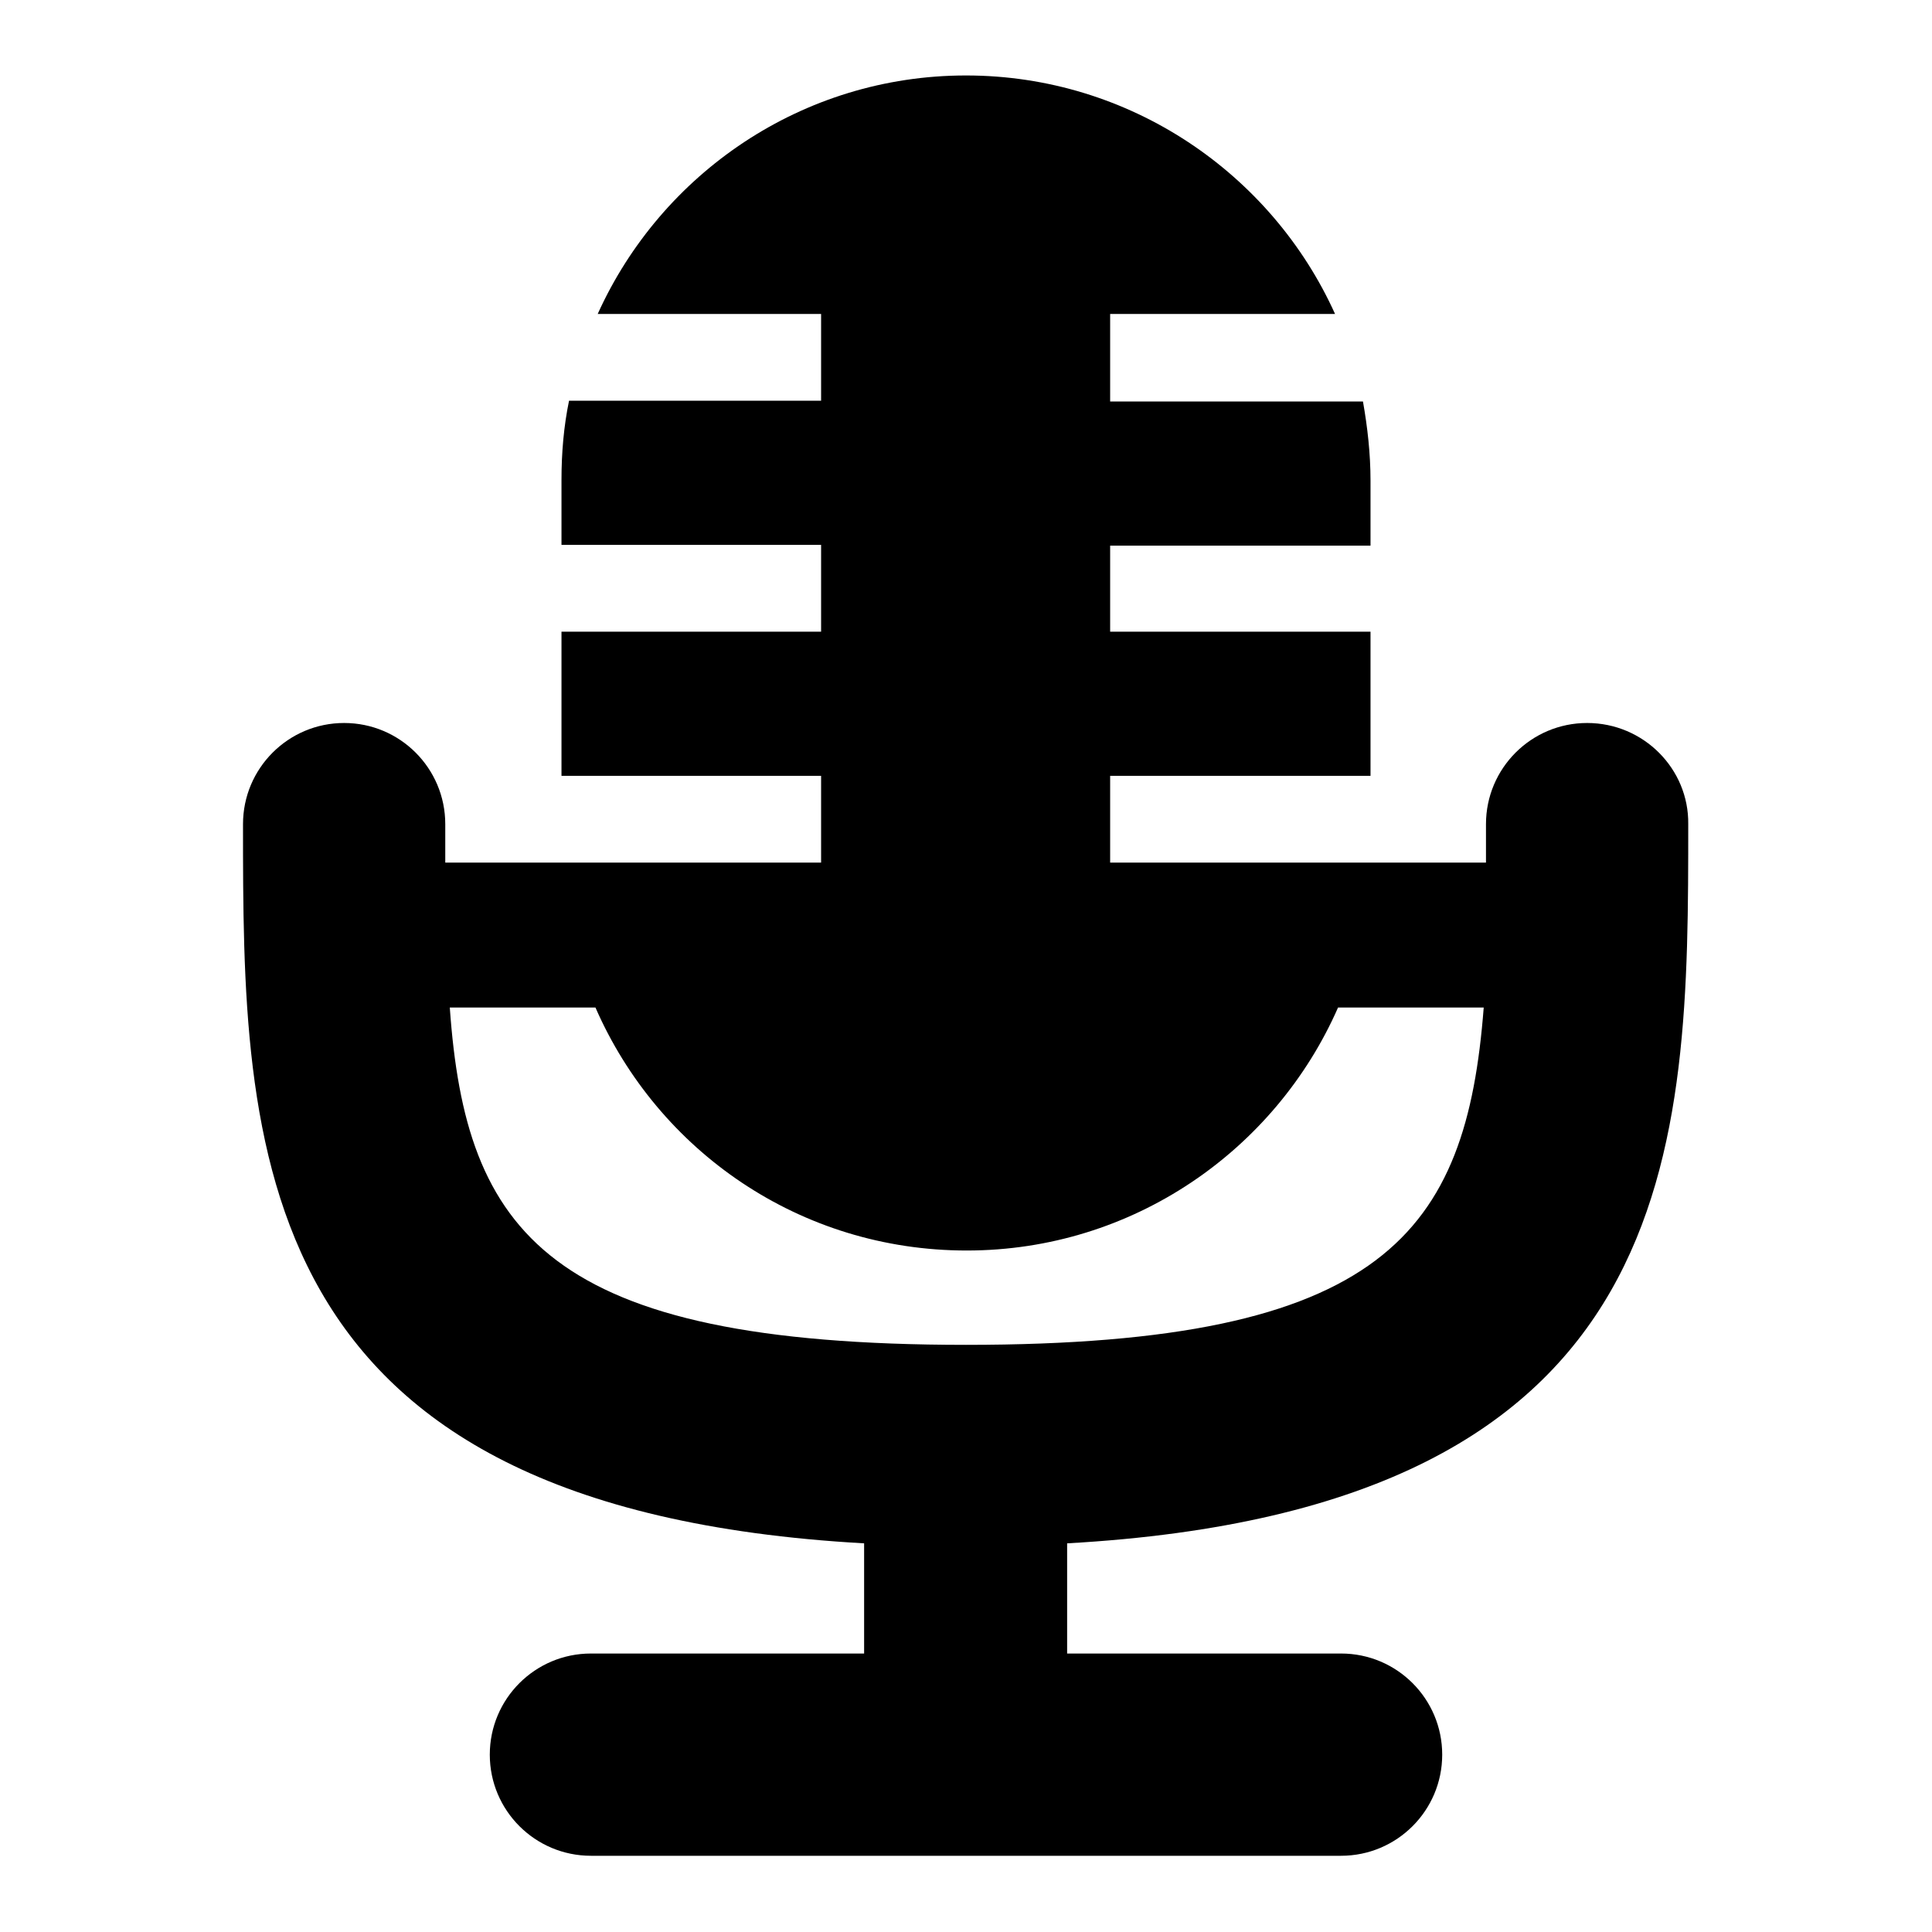
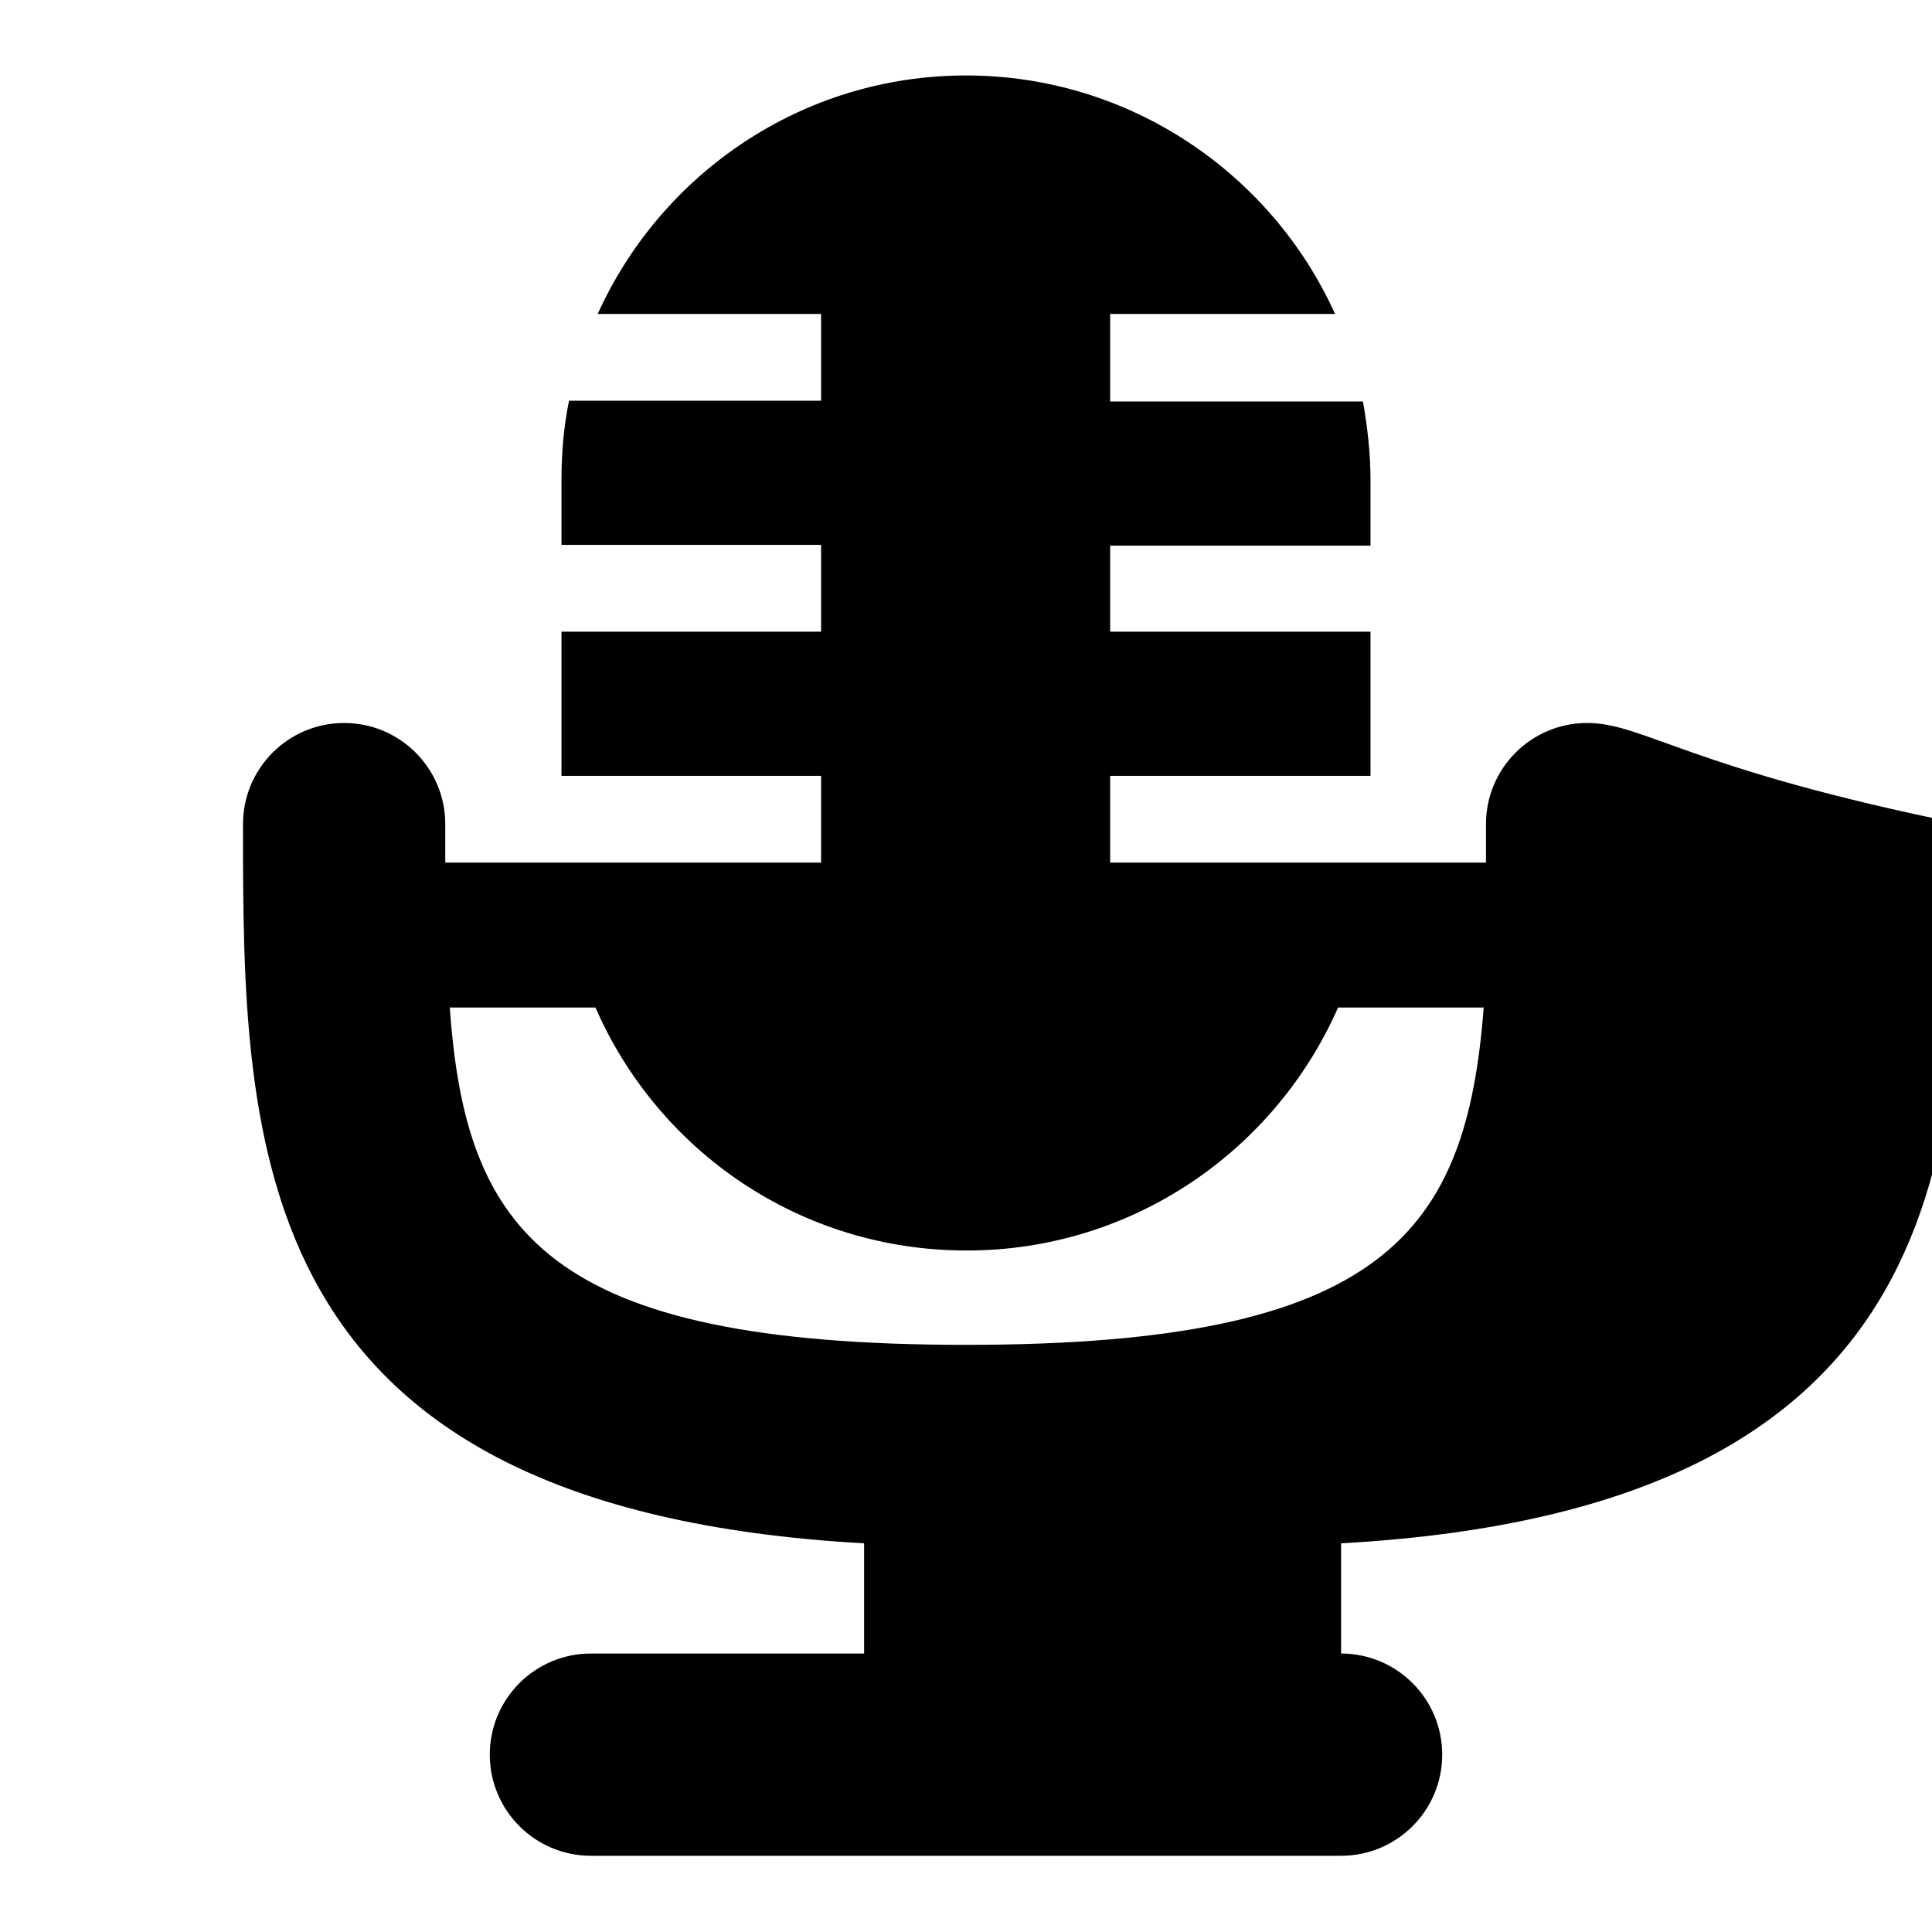
<svg xmlns="http://www.w3.org/2000/svg" version="1.1" x="0px" y="0px" viewBox="0 0 256 256" enable-background="new 0 0 256 256" xml:space="preserve">
  <g>
    <g>
      <g>
-         <path fill="#000000" d="M210.3,95.8c-7.4,0-13.4,6-13.4,13.4c0,1.8,0,3.4,0,5.1h-3.8h-11.6h-34.4v-11.5h34.5V83.7h-34.5V72.3h34.5v-8.6c0-3.6-0.4-7.1-1-10.5h-33.5V41.6h29.8C168.5,23,149.7,10,128,10c-21.7,0-40.4,13-48.8,31.6h29.6v11.5H75.4c-0.7,3.4-1,6.9-1,10.5v8.6h34.4v11.5H74.4v19.1h34.4v11.5H74.5H61.9h-2.9c0-1.7,0-3.4,0-5.1c0-7.4-6-13.4-13.4-13.4c-7.4,0-13.4,6-13.4,13.4c0,42.7,0.1,90.7,82.3,95.3v14.6H78.3c-7.4,0-13.4,6-13.4,13.4c0,7.4,6,13.4,13.4,13.4H128h49.7c7.4,0,13.4-6,13.4-13.4c0-7.4-6-13.4-13.4-13.4h-36.3v-14.6c82.3-4.6,82.3-52.7,82.3-95.3C223.8,101.9,217.8,95.8,210.3,95.8z M128,178.2c-55.5,0-66.3-14.9-68.4-44.7h19.3c8.3,19,27.1,32.2,49.2,32.2c22,0,40.9-13.3,49.2-32.2h19.3C194.3,163.3,183.5,178.2,128,178.2z" />
+         <path fill="#000000" d="M210.3,95.8c-7.4,0-13.4,6-13.4,13.4c0,1.8,0,3.4,0,5.1h-3.8h-11.6h-34.4v-11.5h34.5V83.7h-34.5V72.3h34.5v-8.6c0-3.6-0.4-7.1-1-10.5h-33.5V41.6h29.8C168.5,23,149.7,10,128,10c-21.7,0-40.4,13-48.8,31.6h29.6v11.5H75.4c-0.7,3.4-1,6.9-1,10.5v8.6h34.4v11.5H74.4v19.1h34.4v11.5H74.5H61.9h-2.9c0-1.7,0-3.4,0-5.1c0-7.4-6-13.4-13.4-13.4c-7.4,0-13.4,6-13.4,13.4c0,42.7,0.1,90.7,82.3,95.3v14.6H78.3c-7.4,0-13.4,6-13.4,13.4c0,7.4,6,13.4,13.4,13.4H128h49.7c7.4,0,13.4-6,13.4-13.4c0-7.4-6-13.4-13.4-13.4v-14.6c82.3-4.6,82.3-52.7,82.3-95.3C223.8,101.9,217.8,95.8,210.3,95.8z M128,178.2c-55.5,0-66.3-14.9-68.4-44.7h19.3c8.3,19,27.1,32.2,49.2,32.2c22,0,40.9-13.3,49.2-32.2h19.3C194.3,163.3,183.5,178.2,128,178.2z" />
      </g>
      <g />
      <g />
      <g />
      <g />
      <g />
      <g />
      <g />
      <g />
      <g />
      <g />
      <g />
      <g />
      <g />
      <g />
      <g />
    </g>
  </g>
</svg>